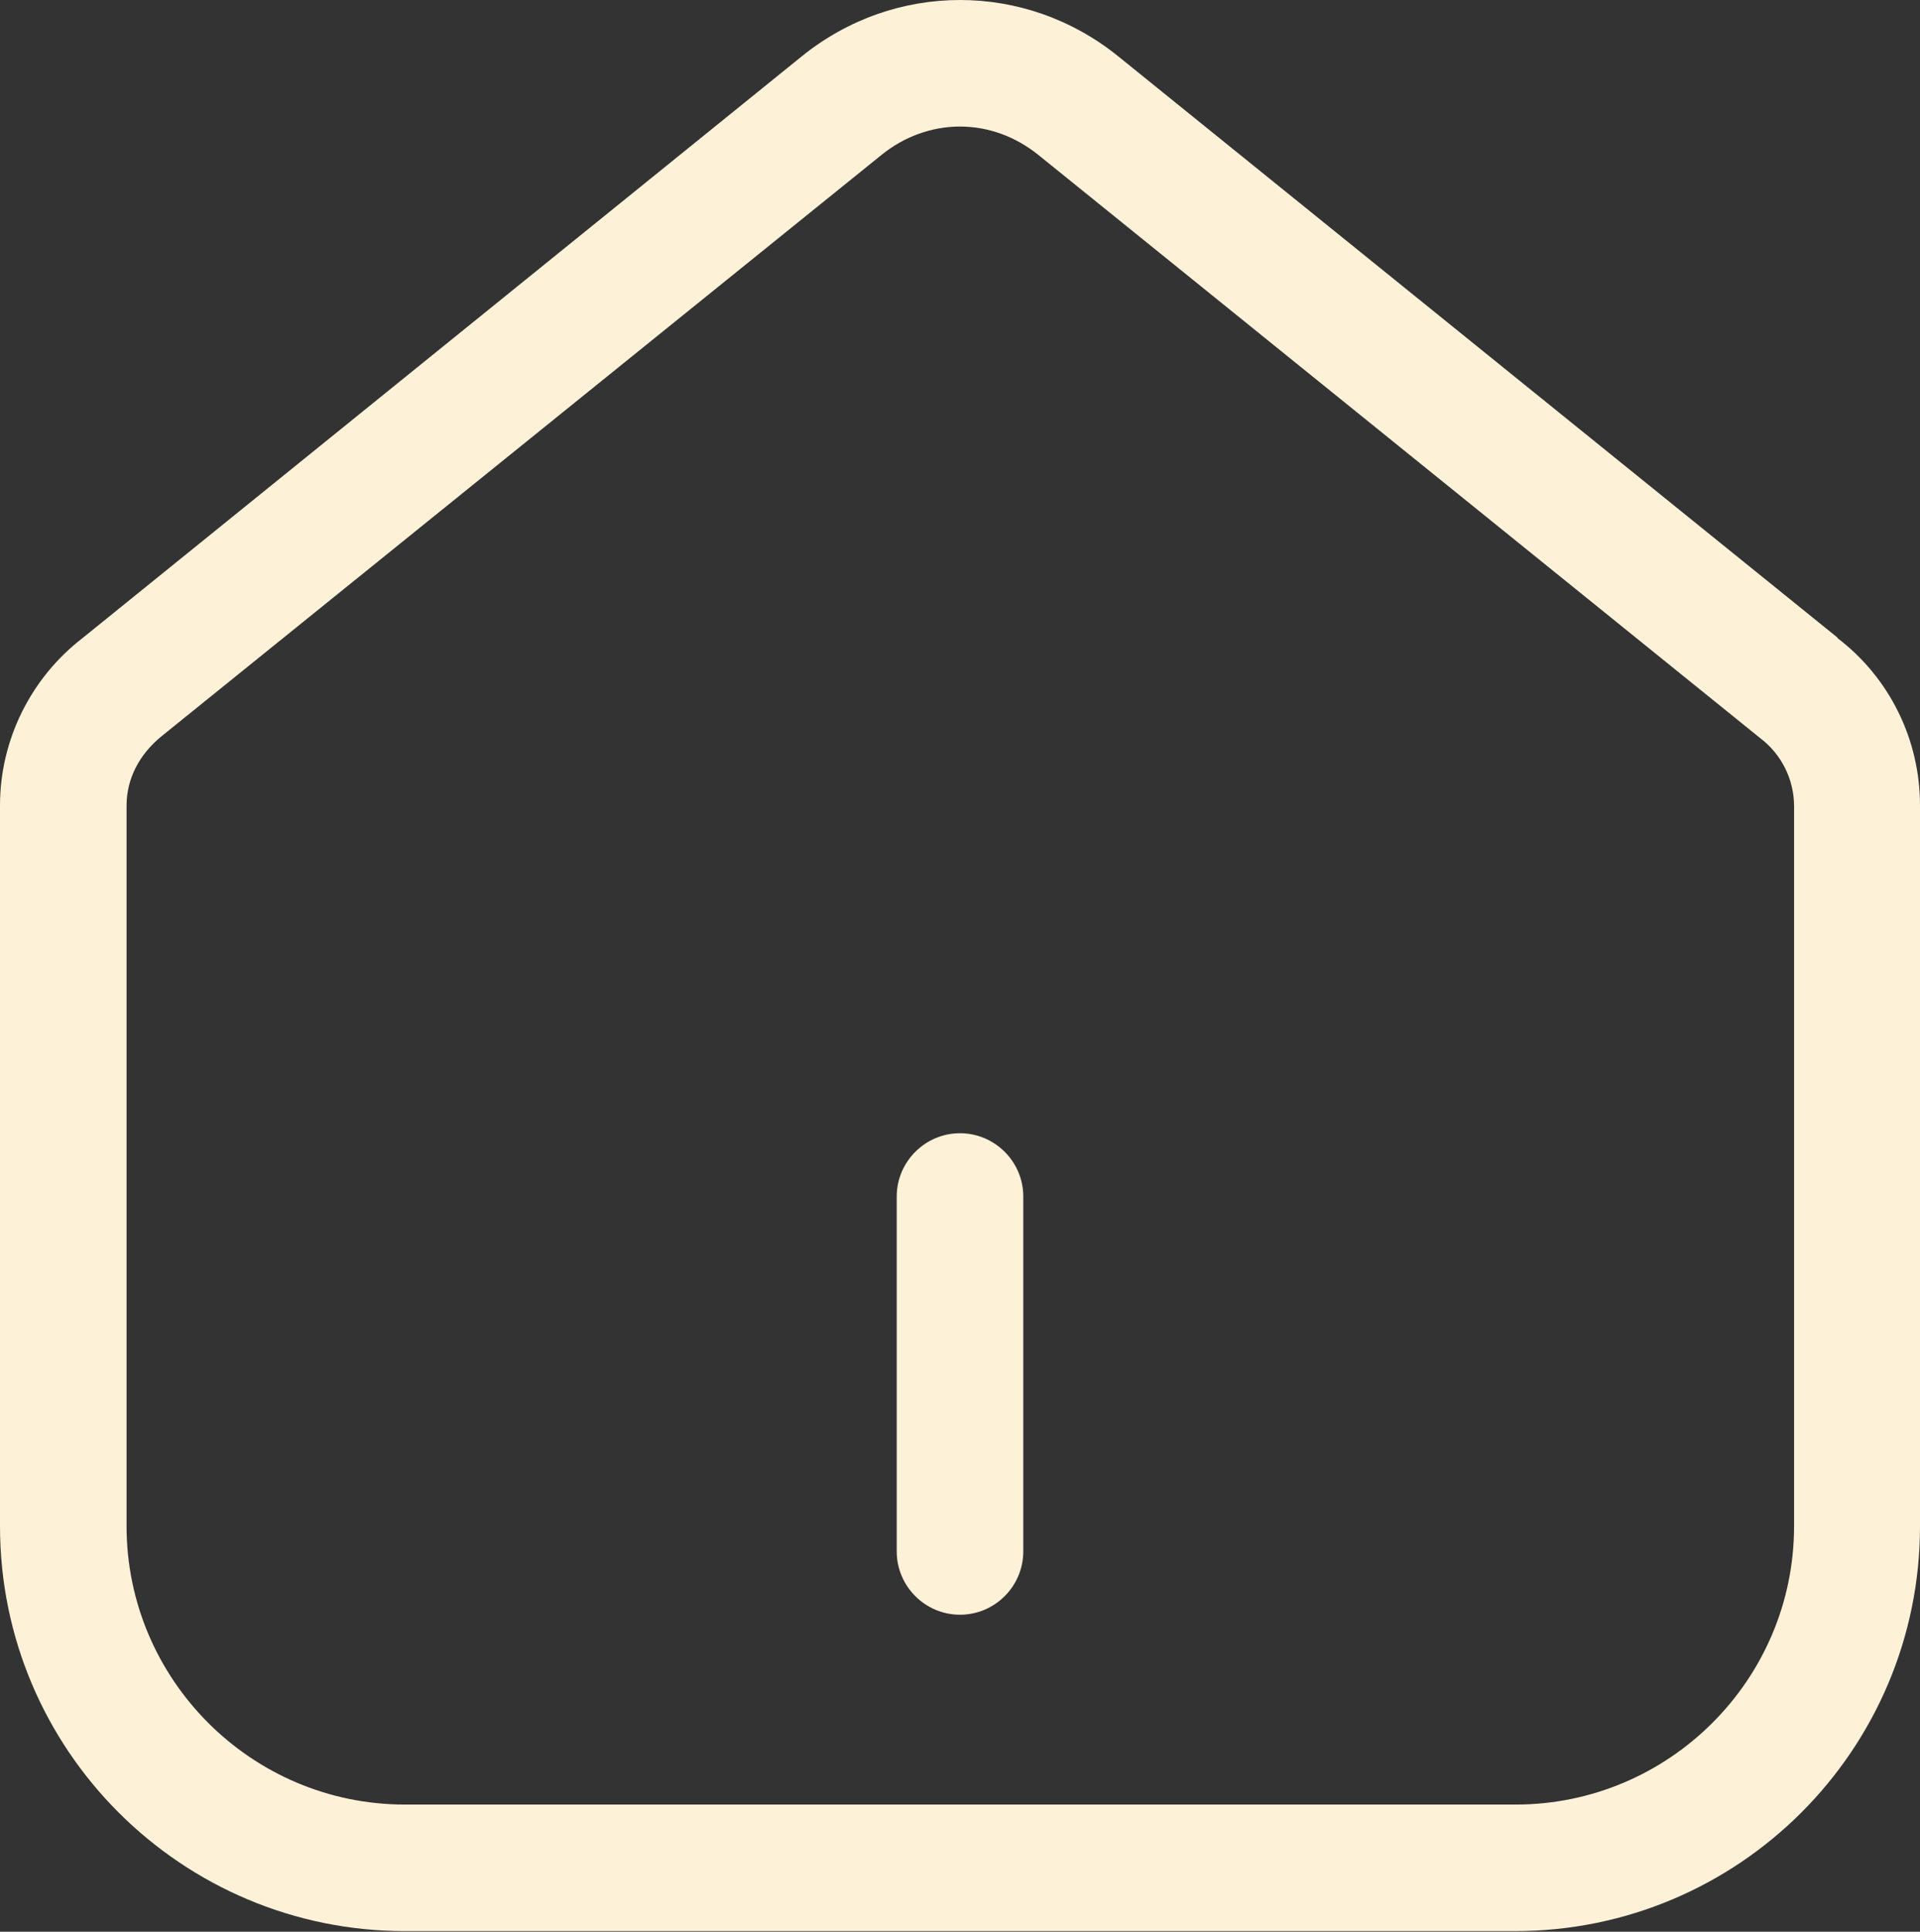
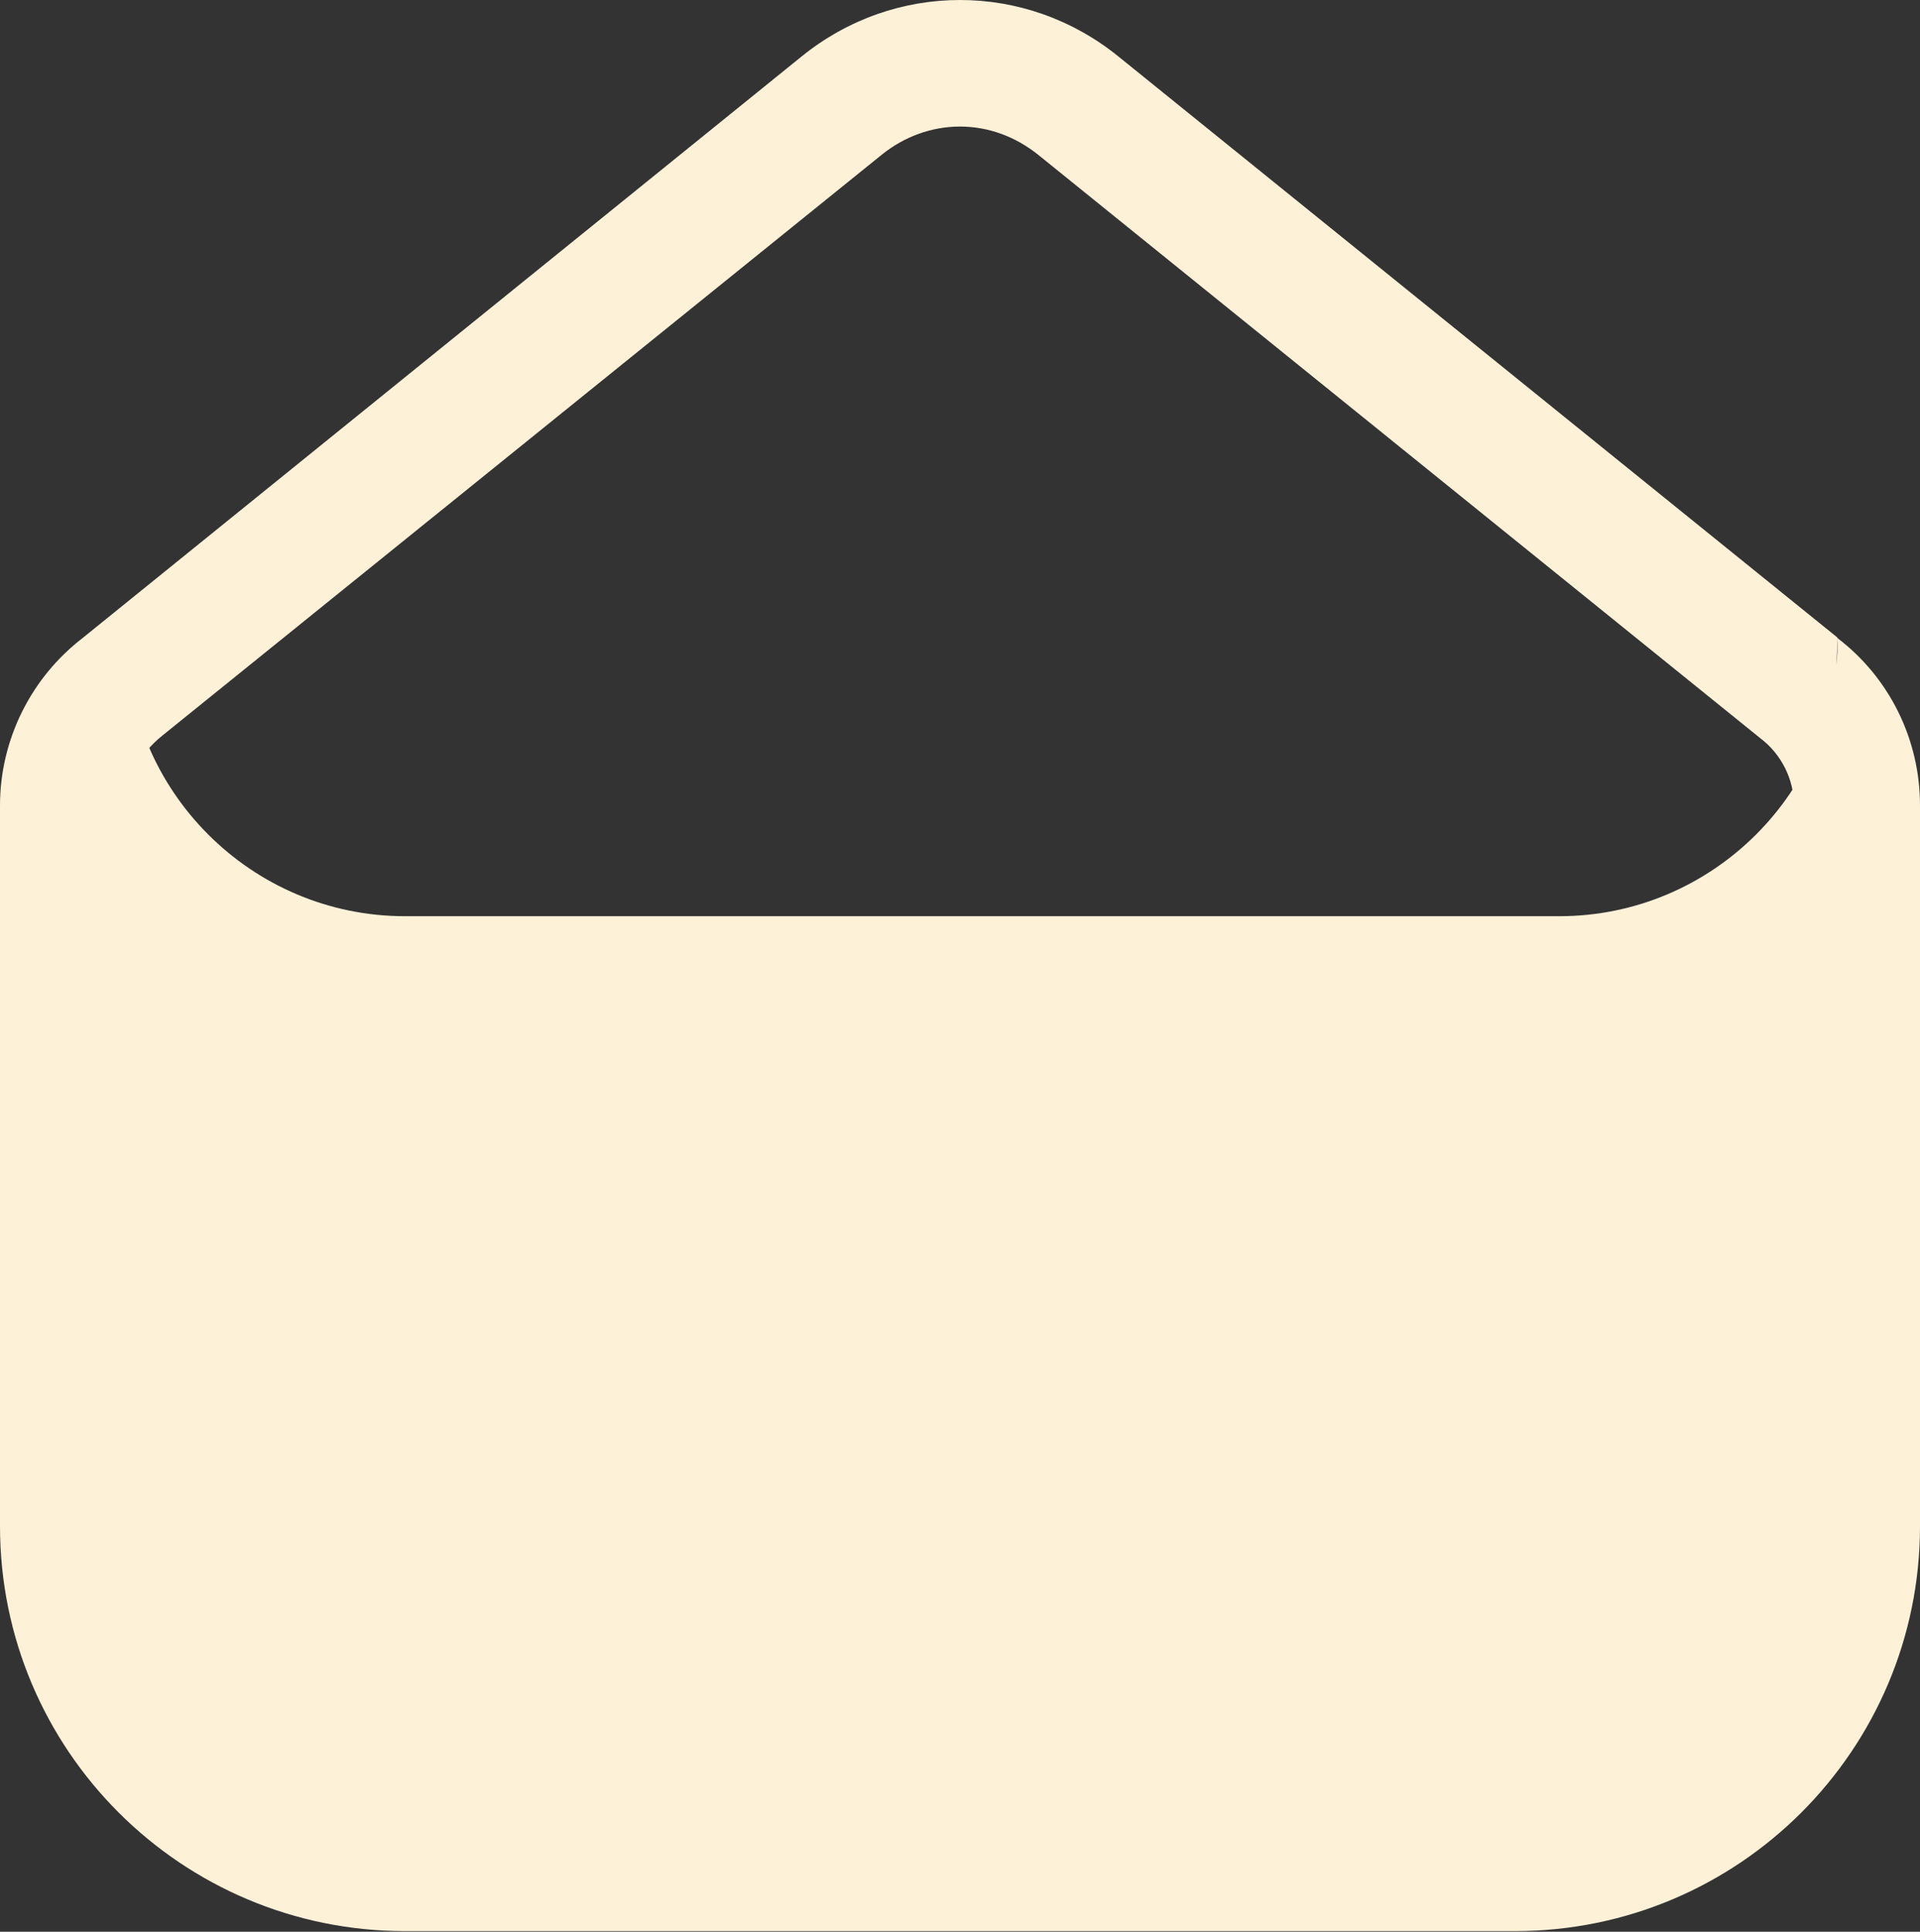
<svg xmlns="http://www.w3.org/2000/svg" id="Capa_2" data-name="Capa 2" width="30.34" height="30.53" viewBox="0 0 30.34 30.53">
  <rect x="0" y="0" width="30.34" height="30.53" fill="#333333" stroke="none" />
  <g id="Capa_1-2" data-name="Capa 1">
    <g>
-       <path d="M29.04,10.08L17.67,.89c-.73-.59-1.61-.89-2.5-.89s-1.77,.3-2.5,.89L1.31,10.08c-.82,.63-1.31,1.61-1.31,2.65v11.39c0,3.54,2.87,6.4,6.4,6.4H23.94c3.54,0,6.4-2.87,6.4-6.4V12.73c0-1.04-.48-2.02-1.31-2.65Zm-.69,14.04c0,2.43-1.98,4.4-4.4,4.4H6.4c-2.43,0-4.4-1.98-4.4-4.4V12.73c0-.42,.2-.81,.56-1.1L13.94,2.44c.35-.28,.78-.44,1.23-.44s.88,.16,1.24,.45l11.41,9.22c.33,.25,.53,.65,.53,1.07v11.39Z" fill="#fdf1d8" />
-       <path d="M15.17,17.91c-.55,0-1,.45-1,1v5.61c0,.55,.45,1,1,1s1-.45,1-1v-5.61c0-.55-.45-1-1-1Z" fill="#fdf1d8" />
+       <path d="M29.04,10.08L17.67,.89c-.73-.59-1.61-.89-2.5-.89s-1.77,.3-2.5,.89L1.31,10.08c-.82,.63-1.31,1.61-1.31,2.65v11.39c0,3.54,2.87,6.4,6.4,6.4H23.94c3.54,0,6.4-2.87,6.4-6.4V12.73c0-1.04-.48-2.02-1.31-2.65Zc0,2.43-1.98,4.4-4.4,4.4H6.4c-2.43,0-4.4-1.98-4.4-4.4V12.73c0-.42,.2-.81,.56-1.1L13.94,2.44c.35-.28,.78-.44,1.23-.44s.88,.16,1.24,.45l11.41,9.22c.33,.25,.53,.65,.53,1.07v11.39Z" fill="#fdf1d8" />
    </g>
  </g>
</svg>